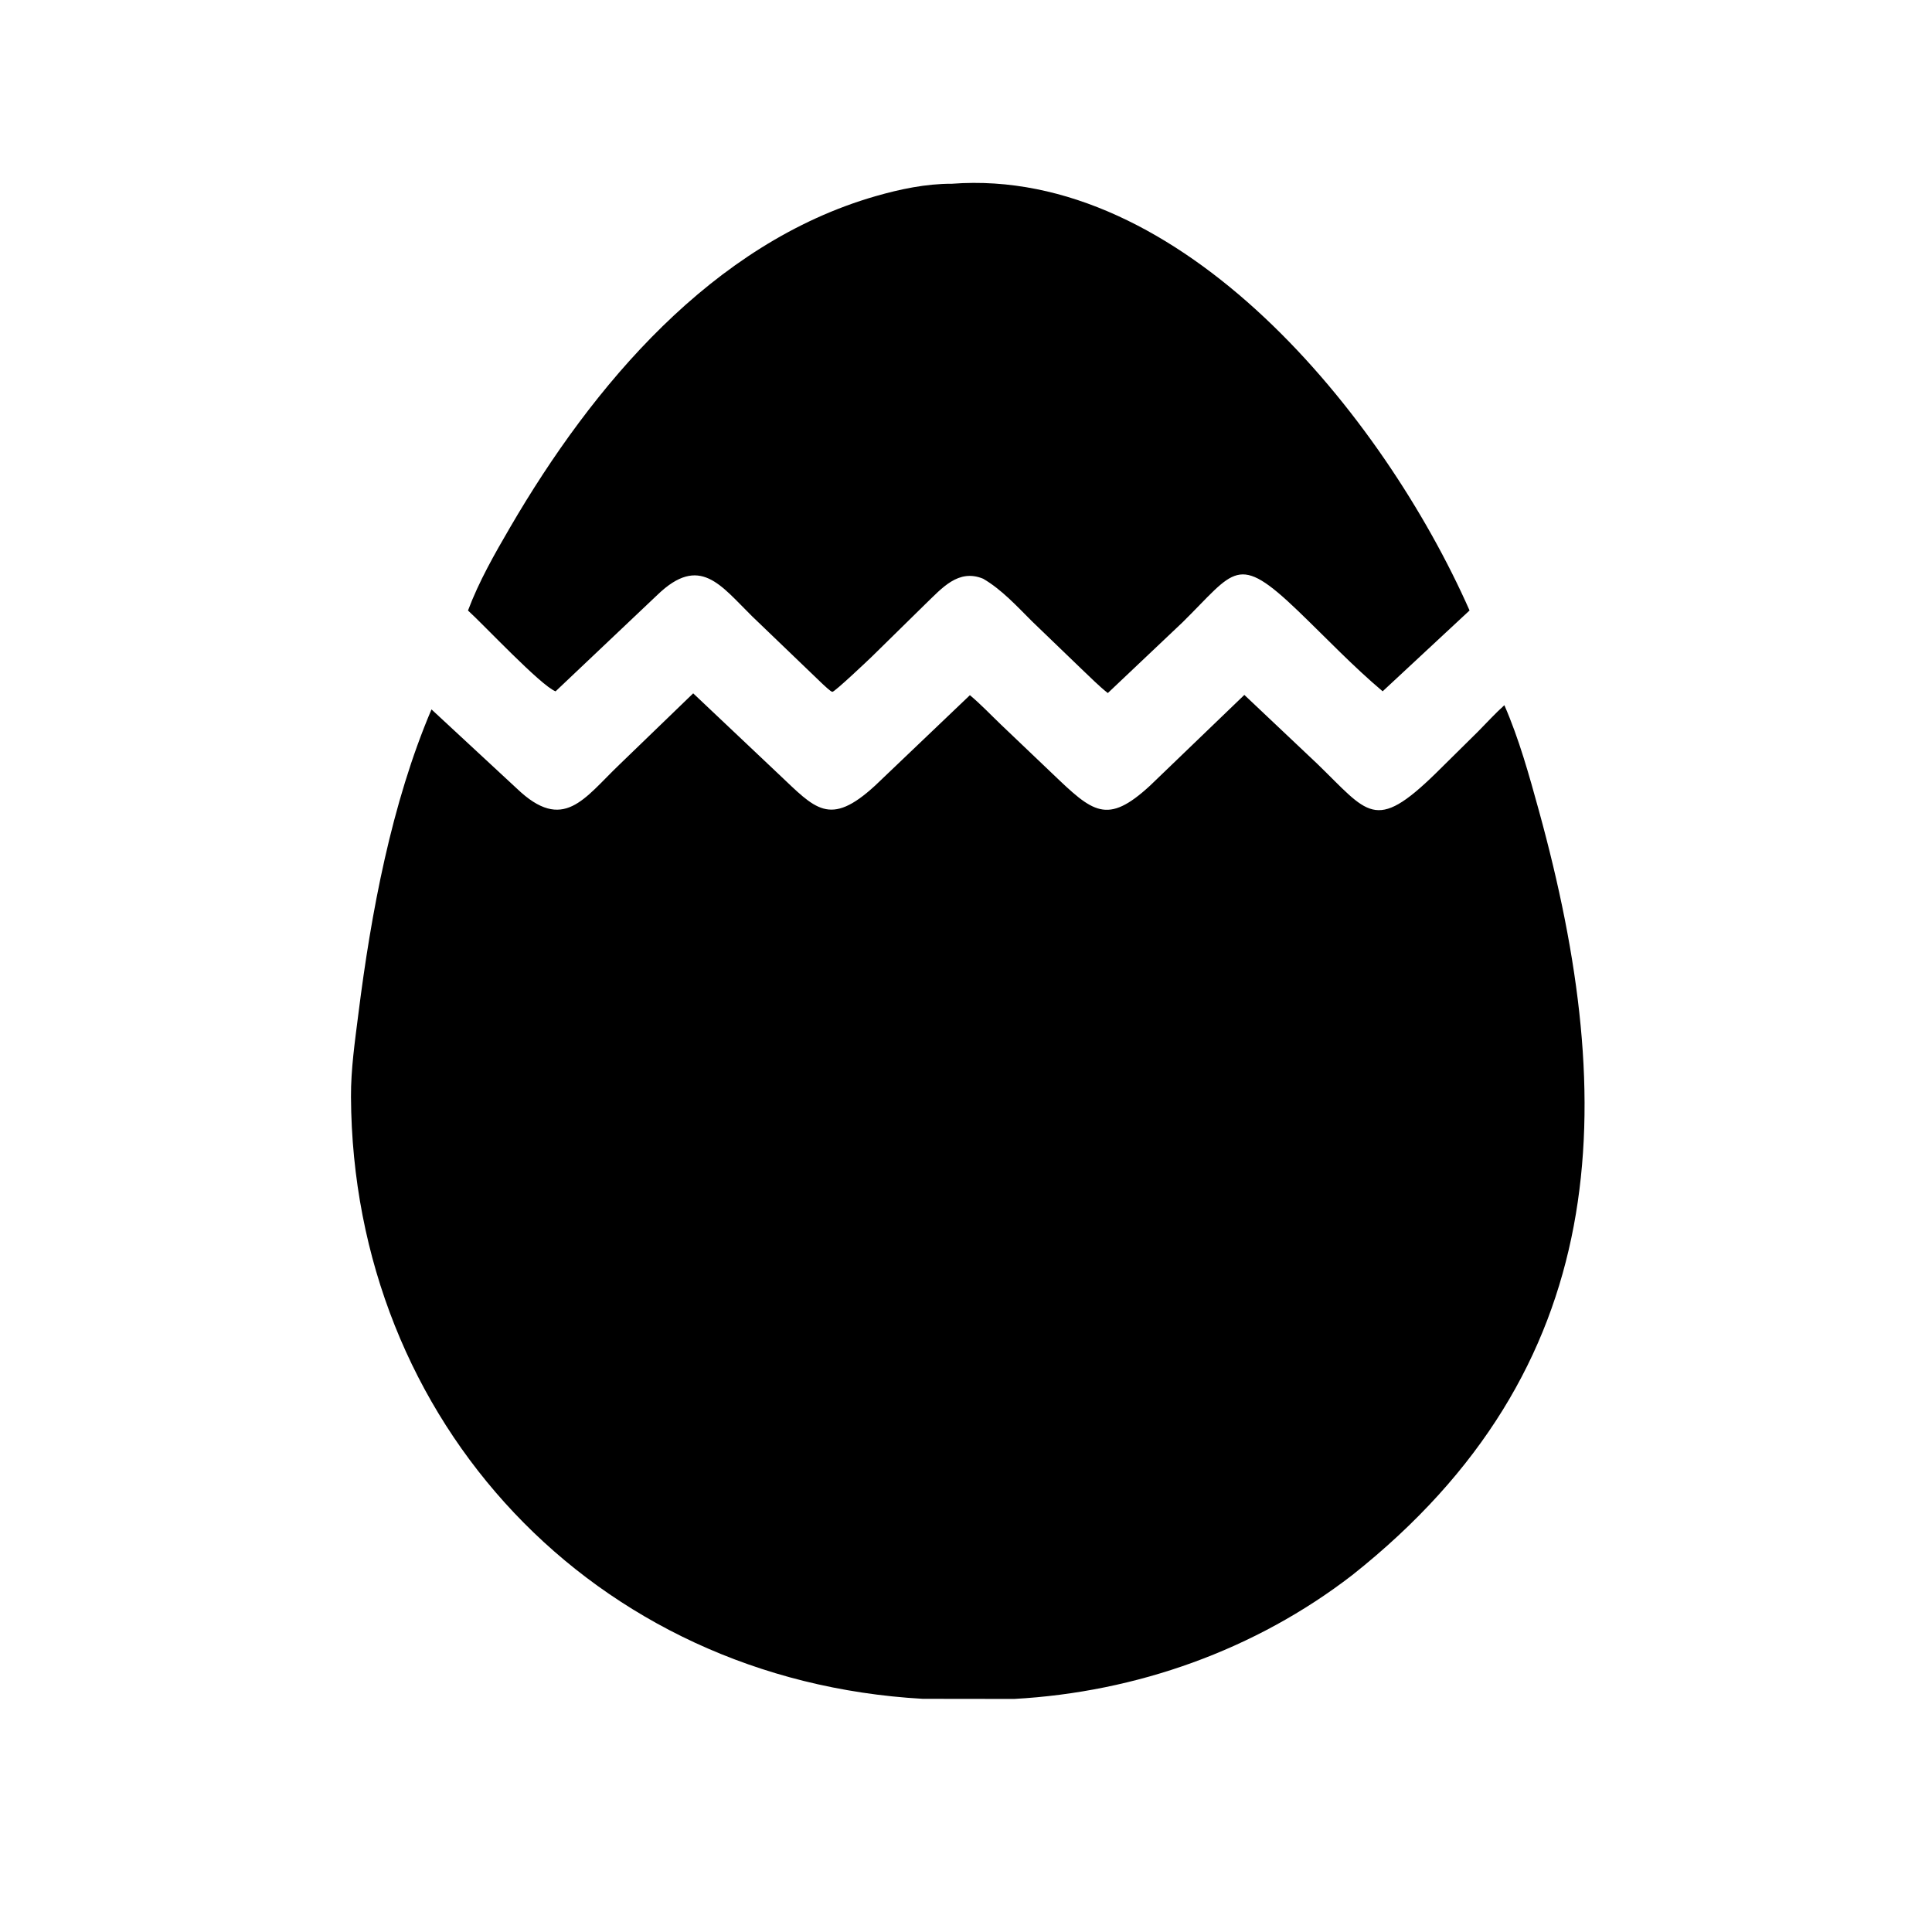
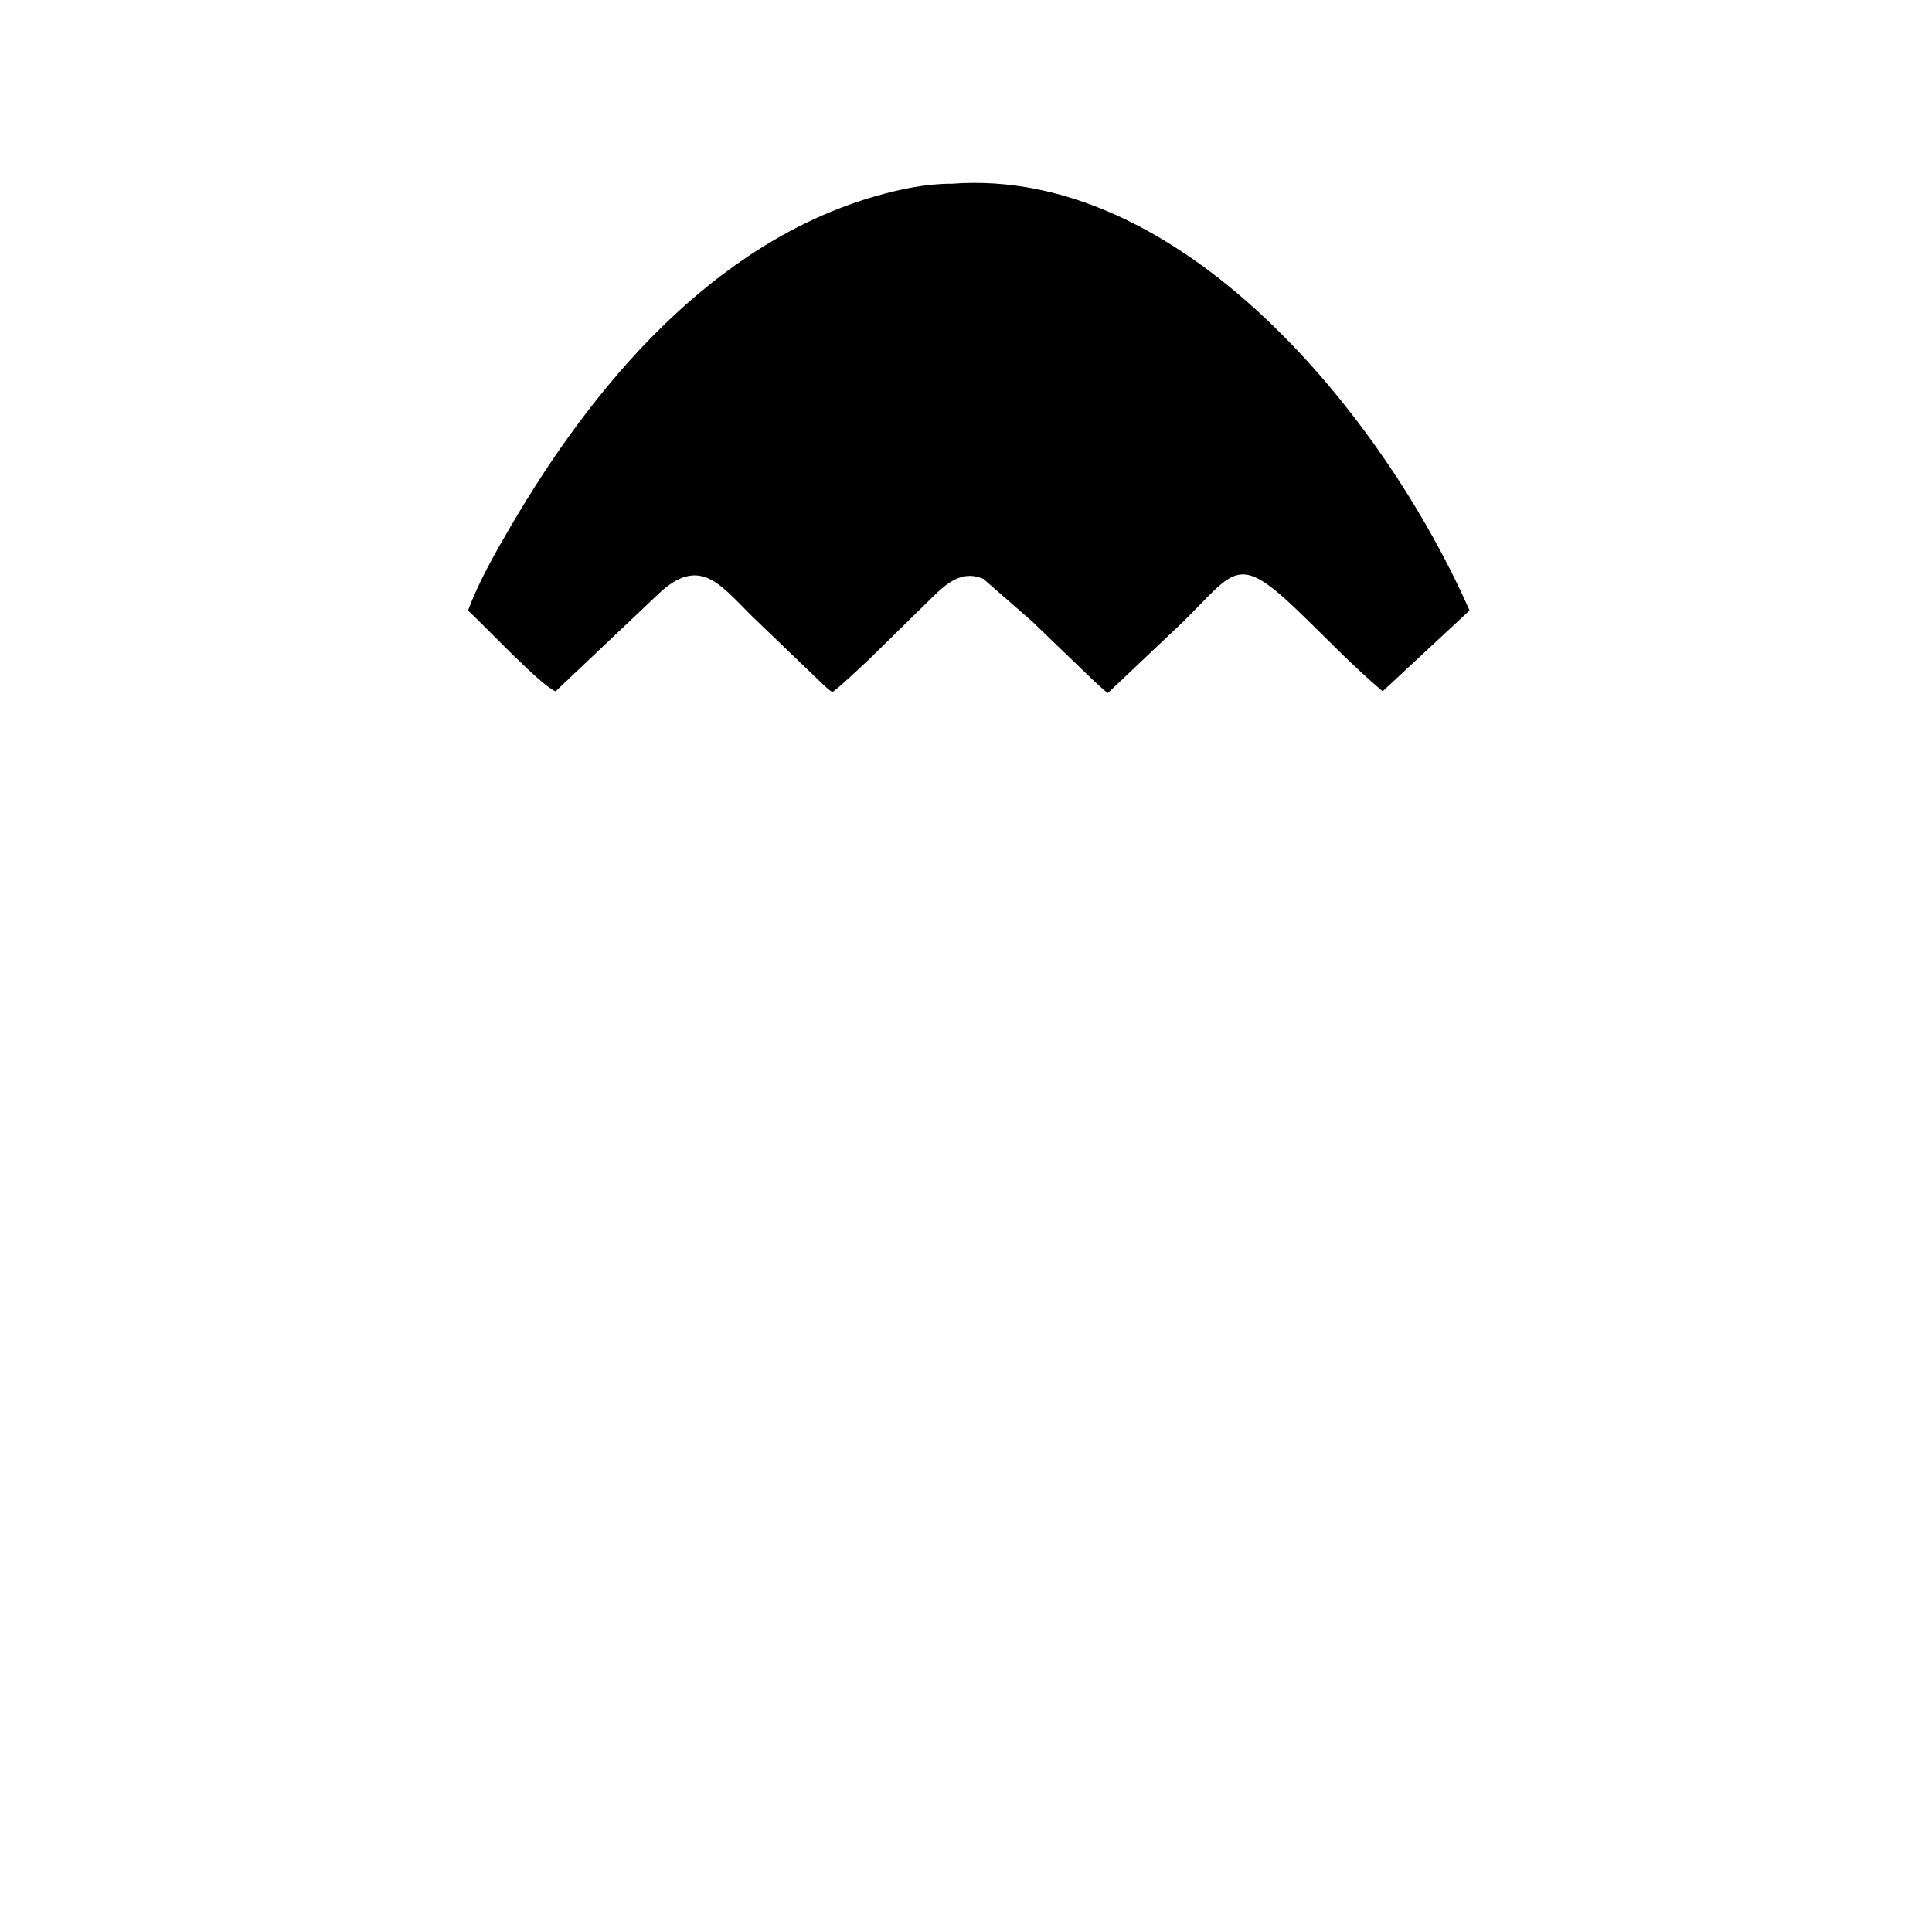
<svg xmlns="http://www.w3.org/2000/svg" version="1.1" style="display: block;" viewBox="0 0 2048 2048" width="640" height="640">
-   <path transform="translate(0,0)" fill="rgb(0,0,0)" d="M 1042.23 613.496 C 1015.81 602.547 998.419 623.626 980.771 640.504 L 924.193 696.063 C 920.295 699.82 884.748 733.544 882.351 733.373 C 880.535 733.243 873.786 726.624 871.977 725.044 L 797.244 653.266 C 763.793 620.326 741.732 587.382 696.925 630.549 L 588.932 732.85 C 573.105 726.685 512.808 662.289 496.093 647.166 C 507.769 616.134 524.155 587.488 540.796 558.924 C 628.181 408.926 755.066 257.807 928.018 207.993 C 954.015 200.505 981.783 194.674 1008.96 194.79 C 1252.26 176.328 1466.45 440.531 1557.79 647.113 L 1465.68 732.806 C 1434.3 706.399 1405.73 676.169 1376.17 647.755 C 1311.16 585.29 1309.36 604.664 1253.61 659.618 L 1174.34 734.666 C 1164.65 727.103 1155.74 717.851 1146.75 709.444 L 1093.98 658.619 C 1077.92 642.615 1061.93 625.007 1042.23 613.496 z" />
-   <path transform="translate(0,0)" fill="rgb(0,0,0)" d="M 1433.54 1669.59 C 1330.62 1749.11 1204.59 1793.78 1075.04 1800.94 L 978.123 1800.82 C 629.486 1781.15 373.885 1507.56 372.053 1162.73 C 371.897 1133.33 376.262 1103.63 379.928 1074.5 C 393.387 967.572 415.004 851.55 457.402 751.997 L 547.818 835.835 C 597.279 883.246 619.145 846.321 656.619 810.491 L 734.813 734.974 L 825.512 820.704 C 864.122 857.103 879.233 877.322 927.709 832.72 L 1028.14 736.92 C 1039.66 746.549 1050.15 757.661 1061 768.053 L 1115.57 820.071 C 1158.45 861.116 1173.36 874.937 1219.05 832.855 L 1319.06 736.637 L 1396.28 809.601 C 1450.29 861.857 1457.14 883.053 1521.88 819.833 L 1566.84 775.403 C 1576.11 766.04 1584.87 756.348 1594.69 747.539 C 1610.26 783.199 1620.95 821.764 1631.27 859.232 C 1717.39 1172.02 1709.6 1450.69 1433.54 1669.59 z" />
+   <path transform="translate(0,0)" fill="rgb(0,0,0)" d="M 1042.23 613.496 C 1015.81 602.547 998.419 623.626 980.771 640.504 L 924.193 696.063 C 920.295 699.82 884.748 733.544 882.351 733.373 C 880.535 733.243 873.786 726.624 871.977 725.044 L 797.244 653.266 C 763.793 620.326 741.732 587.382 696.925 630.549 L 588.932 732.85 C 573.105 726.685 512.808 662.289 496.093 647.166 C 507.769 616.134 524.155 587.488 540.796 558.924 C 628.181 408.926 755.066 257.807 928.018 207.993 C 954.015 200.505 981.783 194.674 1008.96 194.79 C 1252.26 176.328 1466.45 440.531 1557.79 647.113 L 1465.68 732.806 C 1434.3 706.399 1405.73 676.169 1376.17 647.755 C 1311.16 585.29 1309.36 604.664 1253.61 659.618 L 1174.34 734.666 C 1164.65 727.103 1155.74 717.851 1146.75 709.444 L 1093.98 658.619 z" />
</svg>